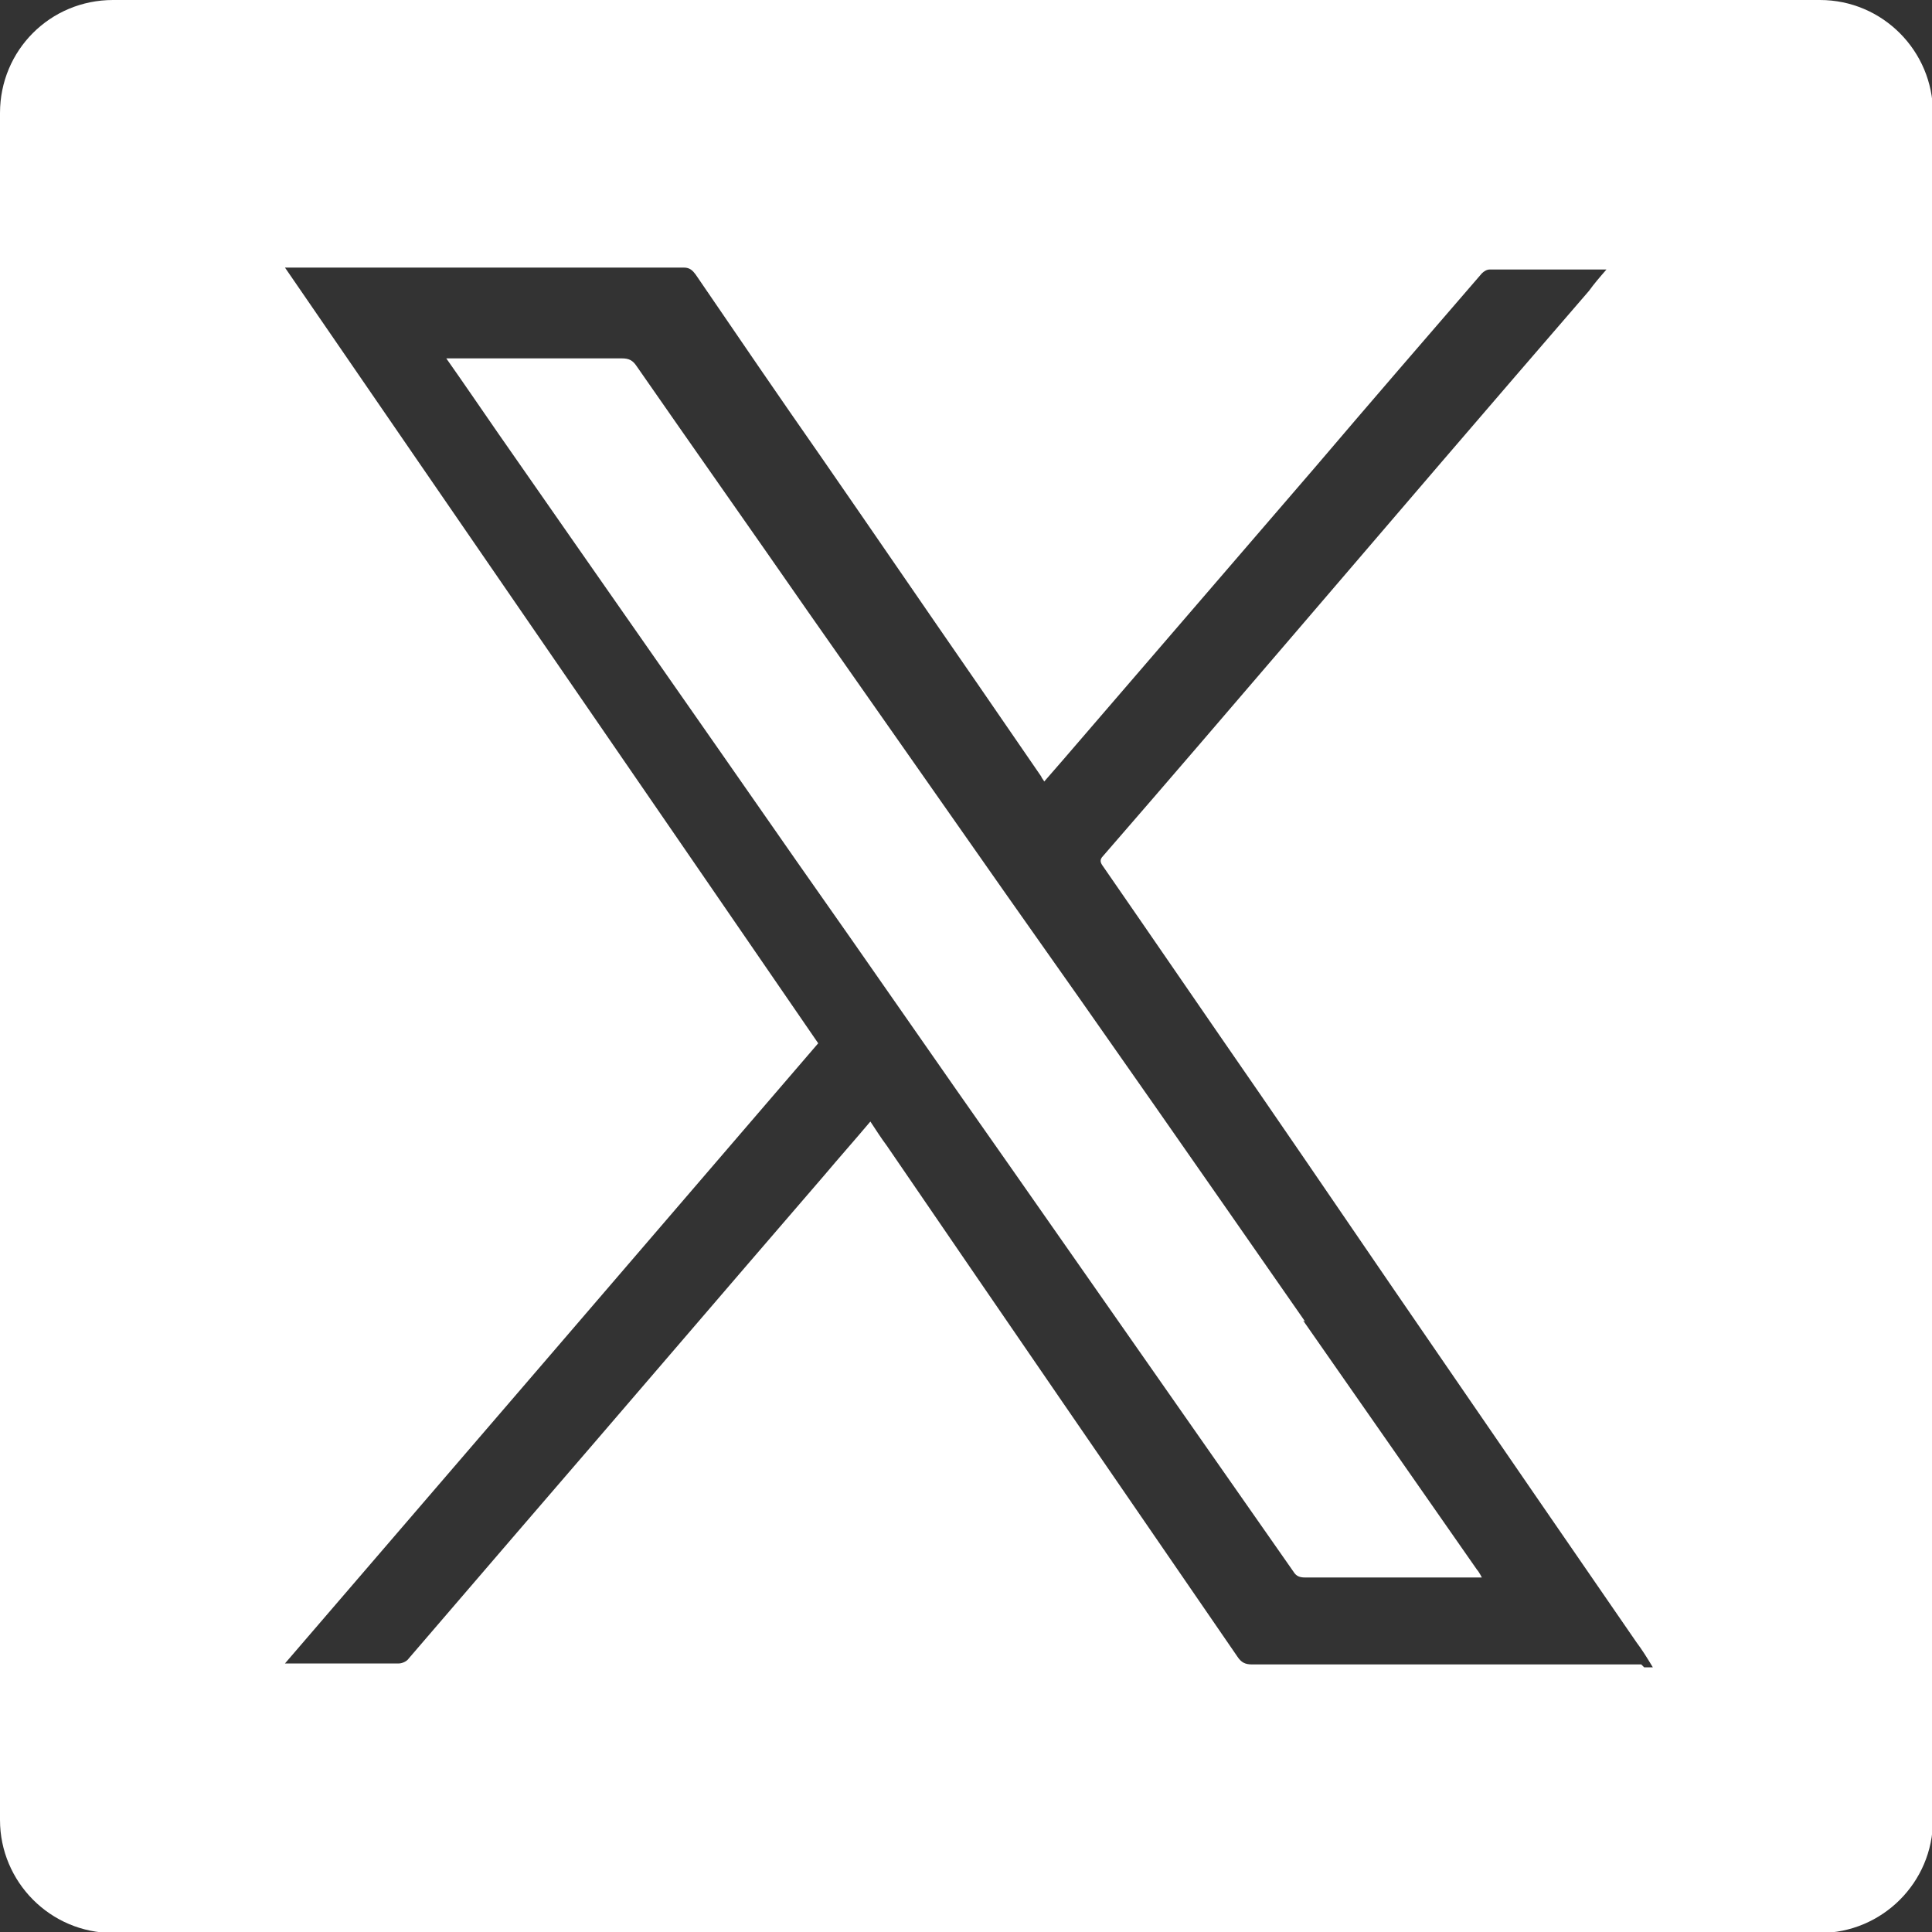
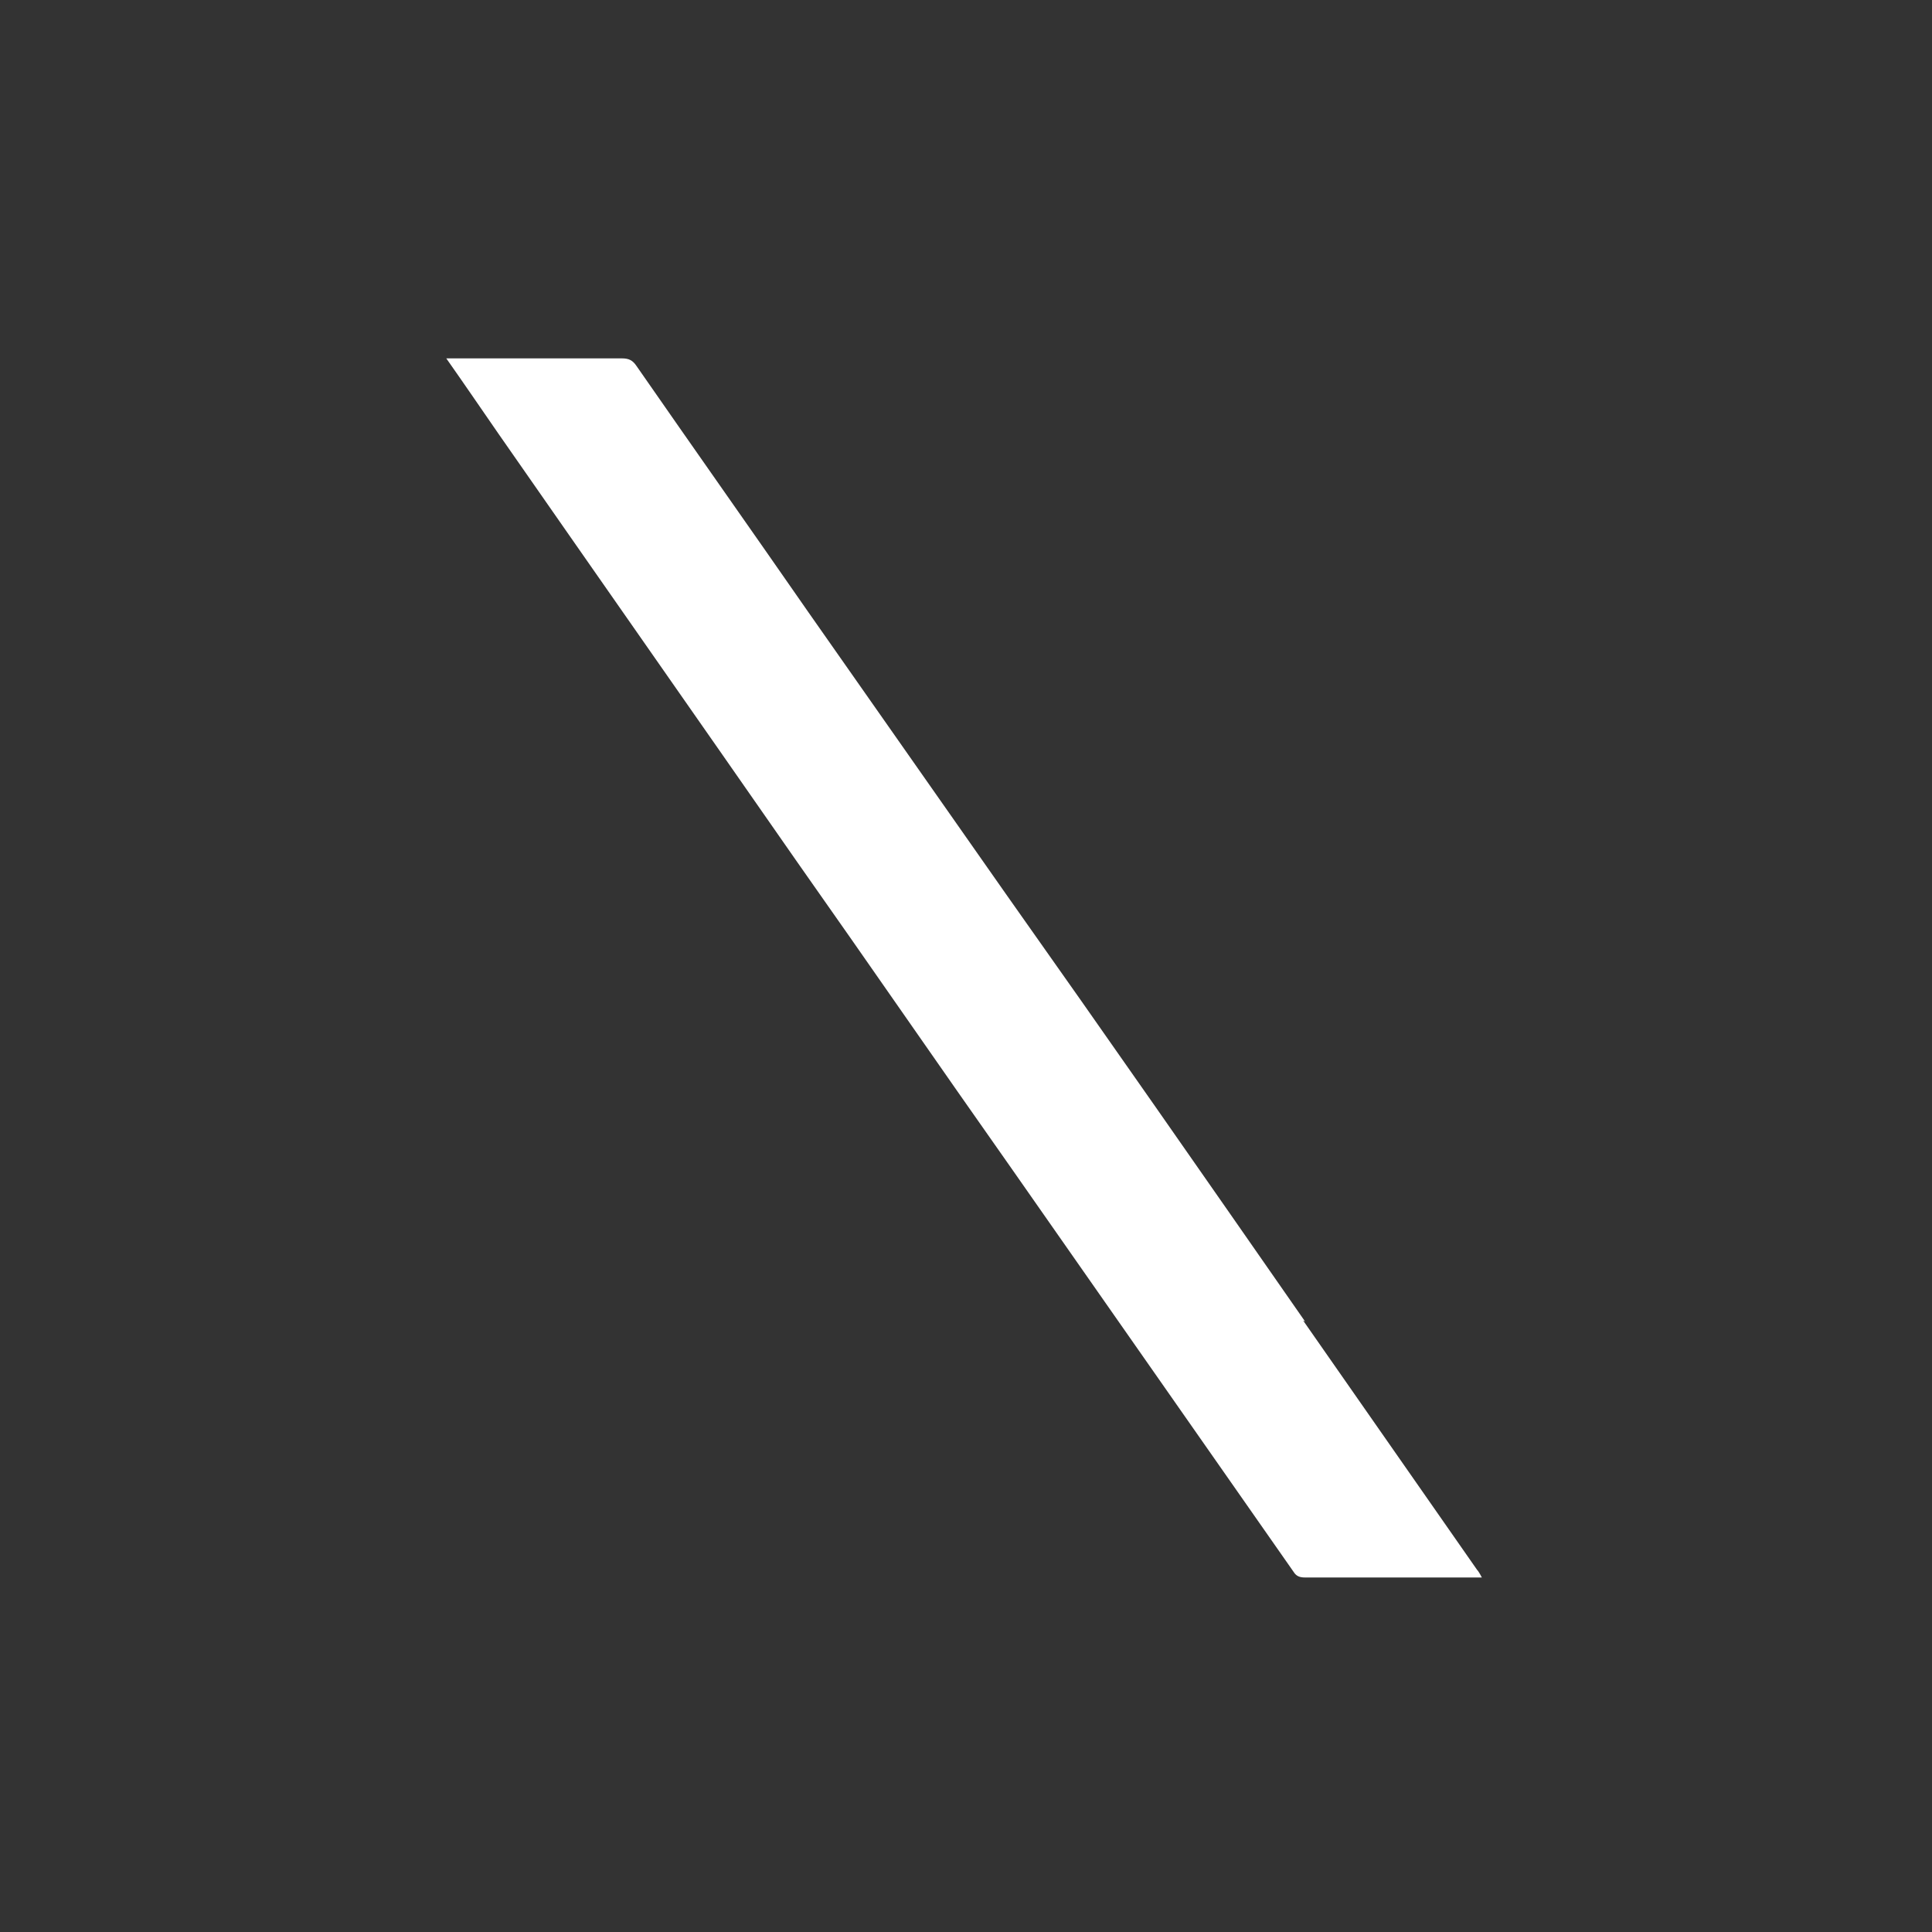
<svg xmlns="http://www.w3.org/2000/svg" id="Layer_1" data-name="Layer 1" viewBox="0 0 20 20">
  <rect x="0" y="0" width="20" height="20" fill="#333333" stroke="none" />
  <defs>
    <style>
      .cls-1 {
        fill: #fff;
      }
    </style>
  </defs>
-   <path class="cls-1" d="m13.51,13.68c-1.03-1.48-2.06-2.96-3.1-4.43-.68-.97-1.36-1.94-2.04-2.91-.59-.85-1.19-1.7-1.78-2.55-.04-.06-.08-.08-.15-.08-.58,0-1.16,0-1.74,0-.02,0-.05,0-.08,0,.19.27.36.52.54.78,1.03,1.48,2.06,2.95,3.09,4.43.74,1.05,1.47,2.11,2.21,3.16.98,1.4,1.95,2.79,2.93,4.19.03.05.07.06.12.06.58,0,1.17,0,1.75,0h.08s-.03-.06-.05-.08c-.6-.86-1.2-1.72-1.8-2.58Z" />
-   <path class="cls-1" d="m18.84,0H1.17C.52,0,0,.52,0,1.17v17.67c0,.64.52,1.17,1.17,1.17h17.67c.64,0,1.17-.52,1.17-1.17V1.17c0-.64-.52-1.17-1.17-1.17Zm-1.85,17.23c-1.34,0-2.69,0-4.03,0-.07,0-.11-.02-.15-.08-1.21-1.76-2.42-3.52-3.63-5.29-.06-.08-.11-.16-.17-.25-.16.19-.32.37-.48.56-1.07,1.24-2.13,2.48-3.2,3.72-.37.43-.74.86-1.1,1.28-.02.03-.07.05-.1.05-.37,0-.74,0-1.11,0h-.07c1.85-2.15,3.69-4.29,5.52-6.42-1.84-2.68-3.68-5.35-5.52-8.03.03,0,.05,0,.07,0,1.35,0,2.71,0,4.06,0,.06,0,.09.03.12.07.43.63.86,1.26,1.3,1.89.54.78,1.08,1.57,1.62,2.35.22.32.44.64.66.96,0,.01.02.03.03.05.07-.08.14-.16.2-.23.87-1.01,1.74-2.02,2.61-3.03.57-.67,1.15-1.34,1.72-2,.02-.02.05-.04.08-.04.4,0,.79,0,1.21,0-.07.08-.13.15-.18.22-1.02,1.18-2.04,2.37-3.05,3.55-.66.77-1.32,1.54-1.98,2.3-.04.04-.03.07,0,.11.54.78,1.08,1.57,1.62,2.35.62.9,1.23,1.8,1.85,2.7.68.99,1.36,1.98,2.05,2.98.06.08.11.16.17.26h-.09Z" />
+   <path class="cls-1" d="m13.51,13.68c-1.03-1.48-2.06-2.96-3.1-4.43-.68-.97-1.36-1.94-2.04-2.91-.59-.85-1.19-1.7-1.78-2.55-.04-.06-.08-.08-.15-.08-.58,0-1.16,0-1.74,0-.02,0-.05,0-.08,0,.19.27.36.52.54.78,1.03,1.48,2.06,2.95,3.09,4.43.74,1.05,1.47,2.11,2.21,3.16.98,1.4,1.95,2.79,2.93,4.19.03.05.07.06.12.06.58,0,1.17,0,1.75,0h.08s-.03-.06-.05-.08c-.6-.86-1.2-1.72-1.8-2.58" />
</svg>